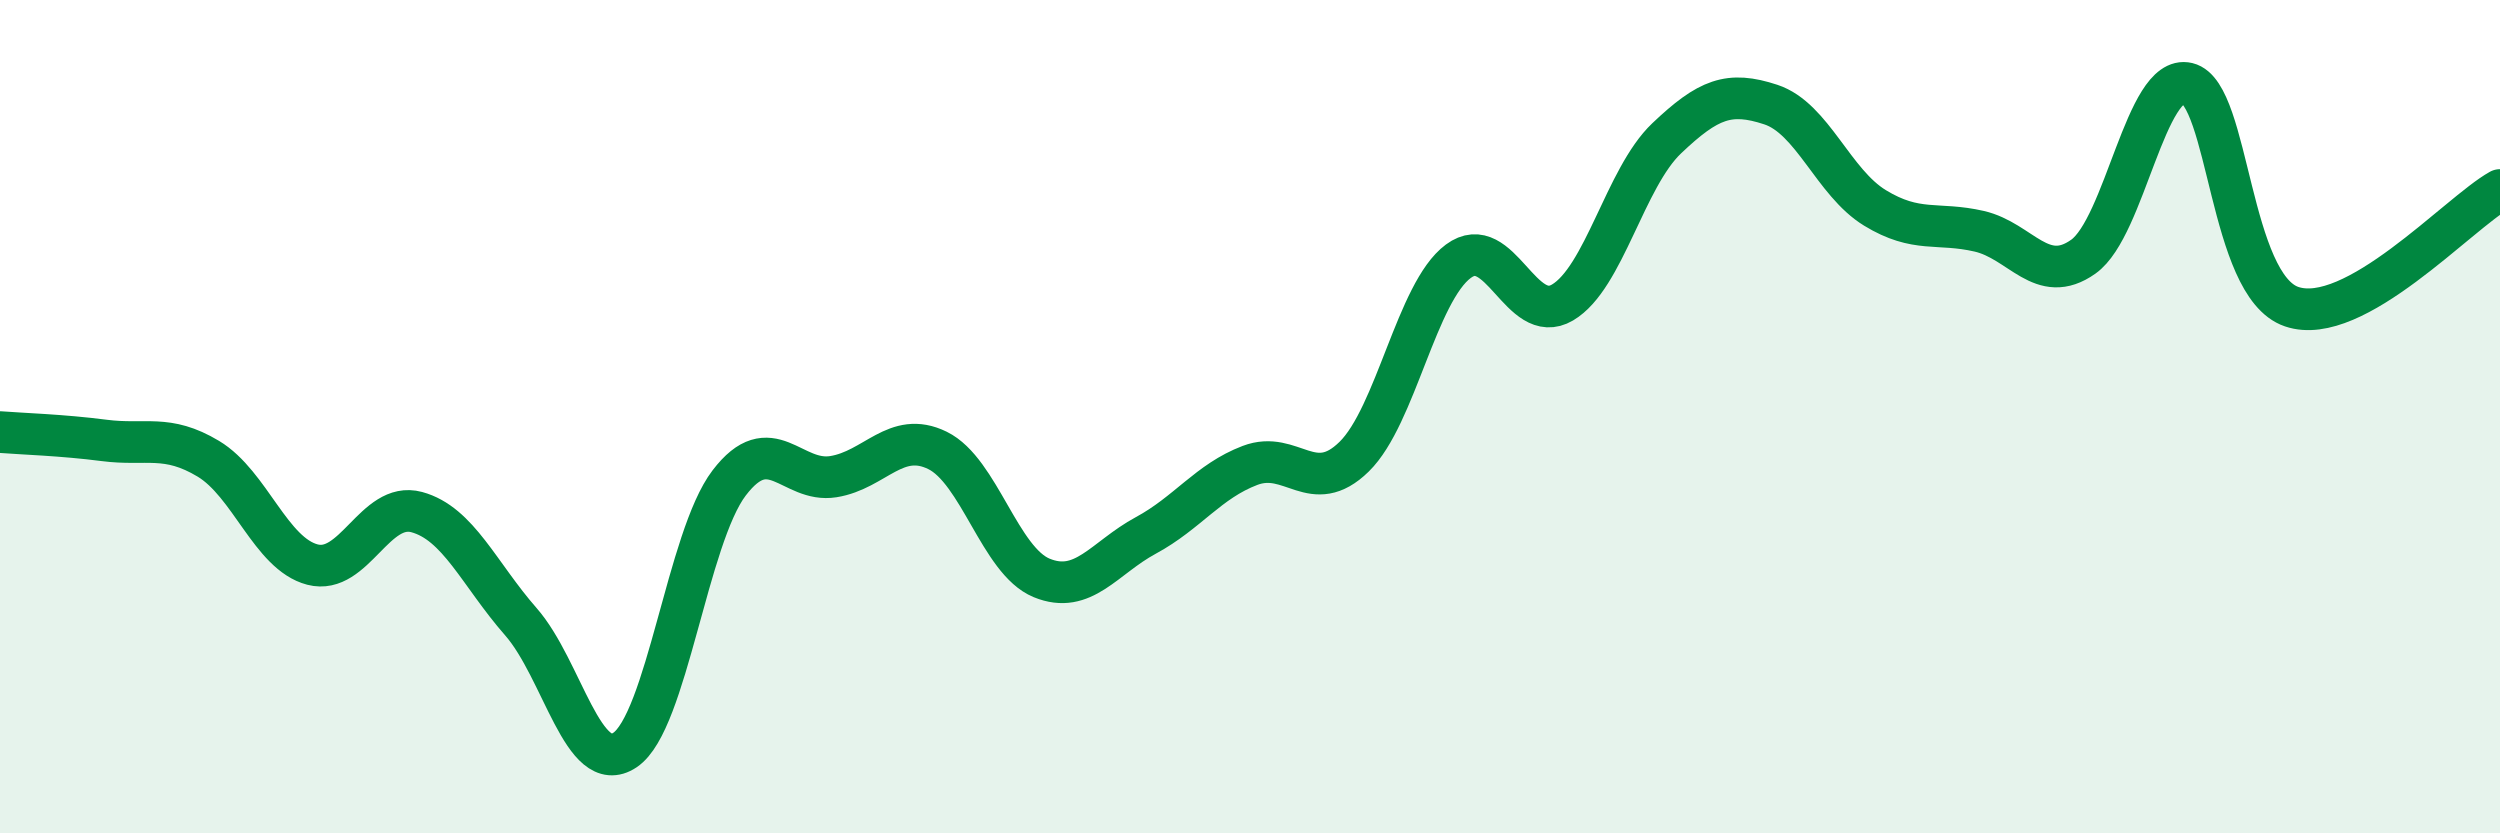
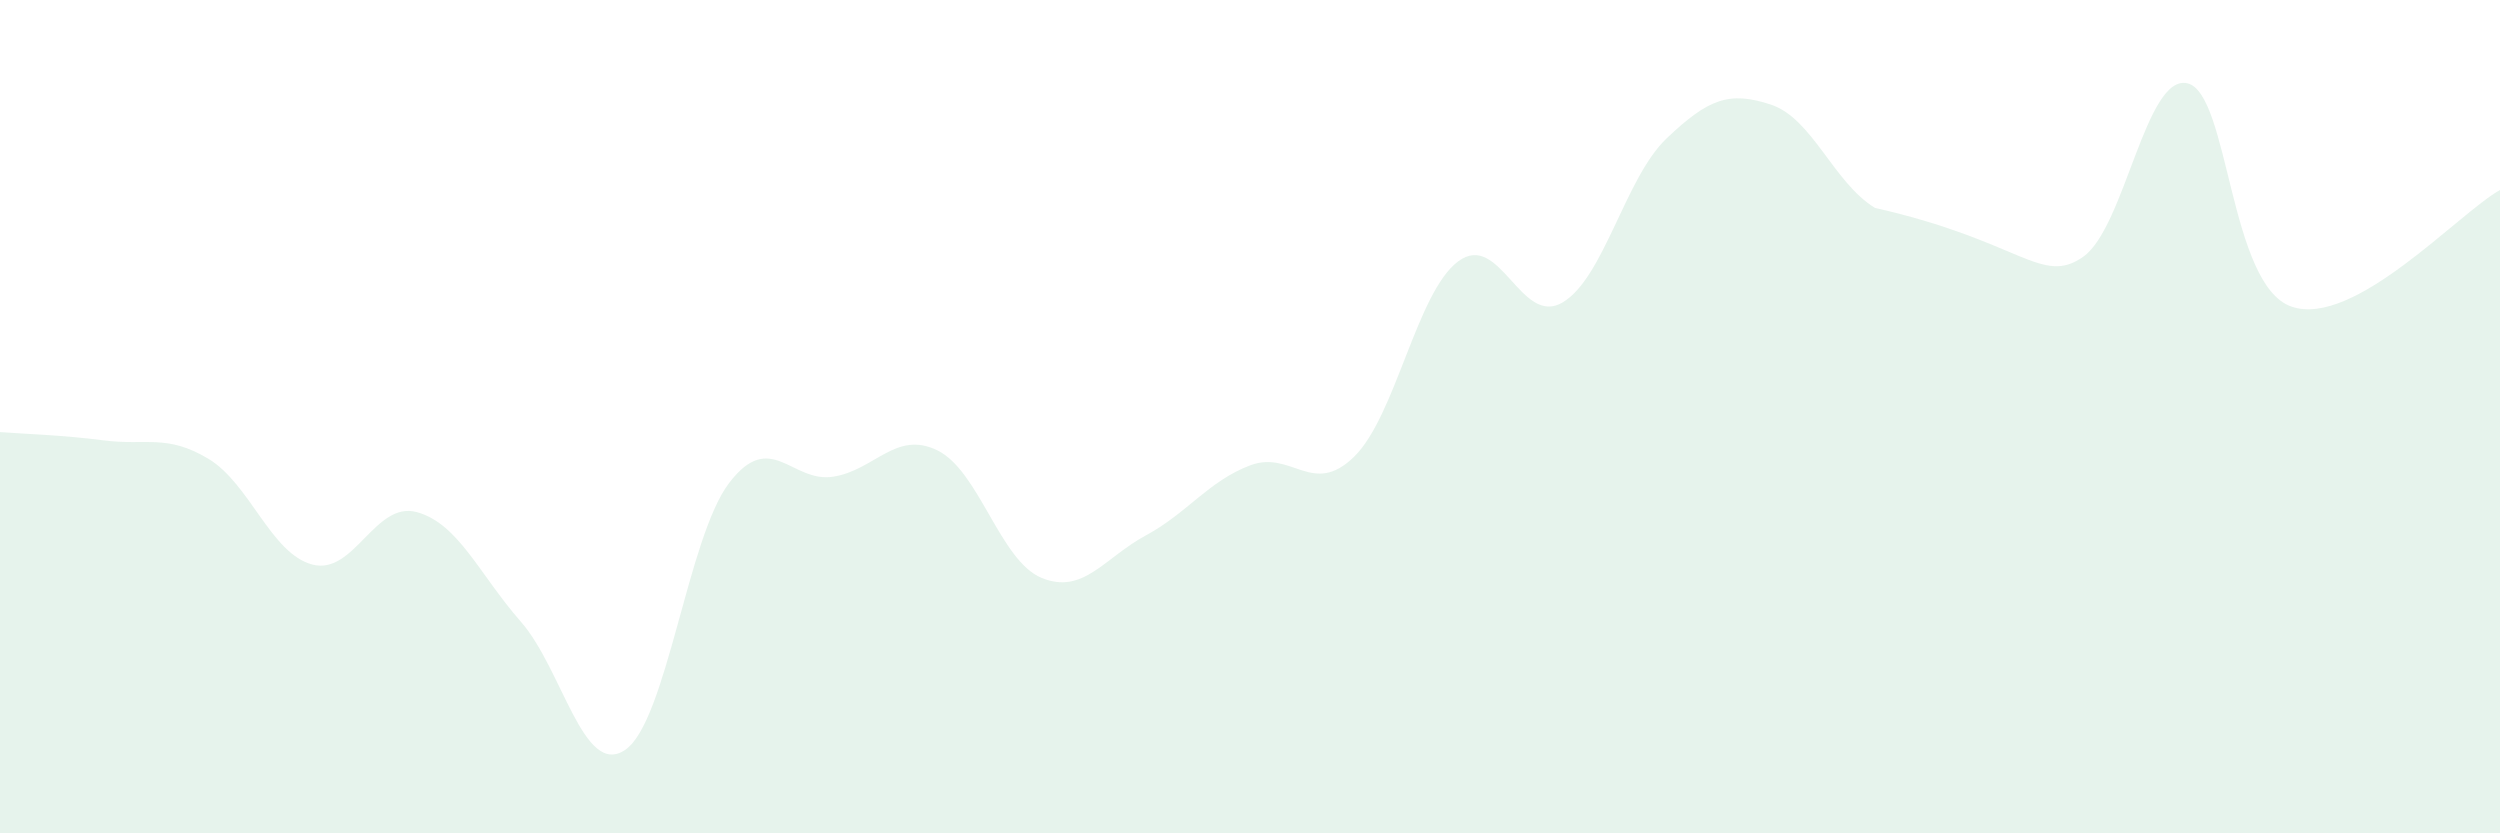
<svg xmlns="http://www.w3.org/2000/svg" width="60" height="20" viewBox="0 0 60 20">
-   <path d="M 0,10.37 C 0.5,10.41 1.5,10.44 2.5,10.57 C 3.5,10.7 4,10.41 5,11.01 C 6,11.61 6.5,13.29 7.5,13.55 C 8.5,13.81 9,12.02 10,12.29 C 11,12.56 11.5,13.78 12.5,14.92 C 13.5,16.06 14,18.67 15,18 C 16,17.33 16.5,12.9 17.5,11.59 C 18.5,10.28 19,11.6 20,11.44 C 21,11.28 21.5,10.32 22.5,10.81 C 23.5,11.3 24,13.46 25,13.87 C 26,14.28 26.5,13.39 27.5,12.85 C 28.5,12.31 29,11.55 30,11.17 C 31,10.79 31.5,11.94 32.5,10.96 C 33.5,9.98 34,7.01 35,6.27 C 36,5.53 36.5,7.85 37.5,7.26 C 38.5,6.67 39,4.27 40,3.32 C 41,2.37 41.5,2.18 42.5,2.51 C 43.5,2.84 44,4.38 45,4.99 C 46,5.6 46.5,5.32 47.5,5.55 C 48.5,5.78 49,6.87 50,6.16 C 51,5.45 51.5,1.76 52.5,2 C 53.5,2.24 53.5,6.85 55,7.36 C 56.5,7.87 59,5.12 60,4.56L60 20L0 20Z" fill="#008740" opacity="0.1" stroke-linecap="round" stroke-linejoin="round" />
-   <path d="M 0,10.37 C 0.5,10.41 1.5,10.44 2.5,10.57 C 3.5,10.7 4,10.41 5,11.01 C 6,11.61 6.5,13.29 7.5,13.55 C 8.5,13.81 9,12.02 10,12.29 C 11,12.56 11.5,13.78 12.5,14.92 C 13.5,16.06 14,18.67 15,18 C 16,17.33 16.5,12.9 17.5,11.59 C 18.5,10.28 19,11.6 20,11.44 C 21,11.28 21.5,10.32 22.5,10.81 C 23.5,11.3 24,13.46 25,13.87 C 26,14.28 26.5,13.39 27.5,12.85 C 28.5,12.31 29,11.55 30,11.17 C 31,10.79 31.5,11.94 32.5,10.96 C 33.5,9.98 34,7.01 35,6.27 C 36,5.53 36.5,7.85 37.5,7.26 C 38.5,6.67 39,4.27 40,3.32 C 41,2.37 41.5,2.18 42.5,2.51 C 43.5,2.84 44,4.38 45,4.99 C 46,5.6 46.5,5.32 47.5,5.55 C 48.5,5.78 49,6.87 50,6.16 C 51,5.45 51.5,1.76 52.5,2 C 53.5,2.24 53.5,6.85 55,7.36 C 56.5,7.87 59,5.12 60,4.56" stroke="#008740" stroke-width="1" fill="none" stroke-linecap="round" stroke-linejoin="round" />
+   <path d="M 0,10.37 C 0.5,10.41 1.5,10.44 2.5,10.57 C 3.5,10.7 4,10.41 5,11.01 C 6,11.61 6.5,13.29 7.5,13.55 C 8.5,13.81 9,12.02 10,12.29 C 11,12.56 11.5,13.78 12.5,14.92 C 13.5,16.06 14,18.67 15,18 C 16,17.33 16.5,12.9 17.5,11.59 C 18.5,10.28 19,11.6 20,11.44 C 21,11.28 21.5,10.32 22.5,10.81 C 23.5,11.3 24,13.46 25,13.87 C 26,14.28 26.5,13.39 27.5,12.85 C 28.5,12.31 29,11.55 30,11.17 C 31,10.79 31.5,11.94 32.5,10.96 C 33.5,9.98 34,7.01 35,6.27 C 36,5.53 36.5,7.85 37.5,7.26 C 38.5,6.67 39,4.27 40,3.32 C 41,2.37 41.5,2.18 42.5,2.51 C 43.5,2.84 44,4.38 45,4.99 C 48.5,5.78 49,6.87 50,6.16 C 51,5.45 51.5,1.76 52.5,2 C 53.5,2.24 53.5,6.85 55,7.36 C 56.5,7.87 59,5.12 60,4.56L60 20L0 20Z" fill="#008740" opacity="0.1" stroke-linecap="round" stroke-linejoin="round" />
</svg>